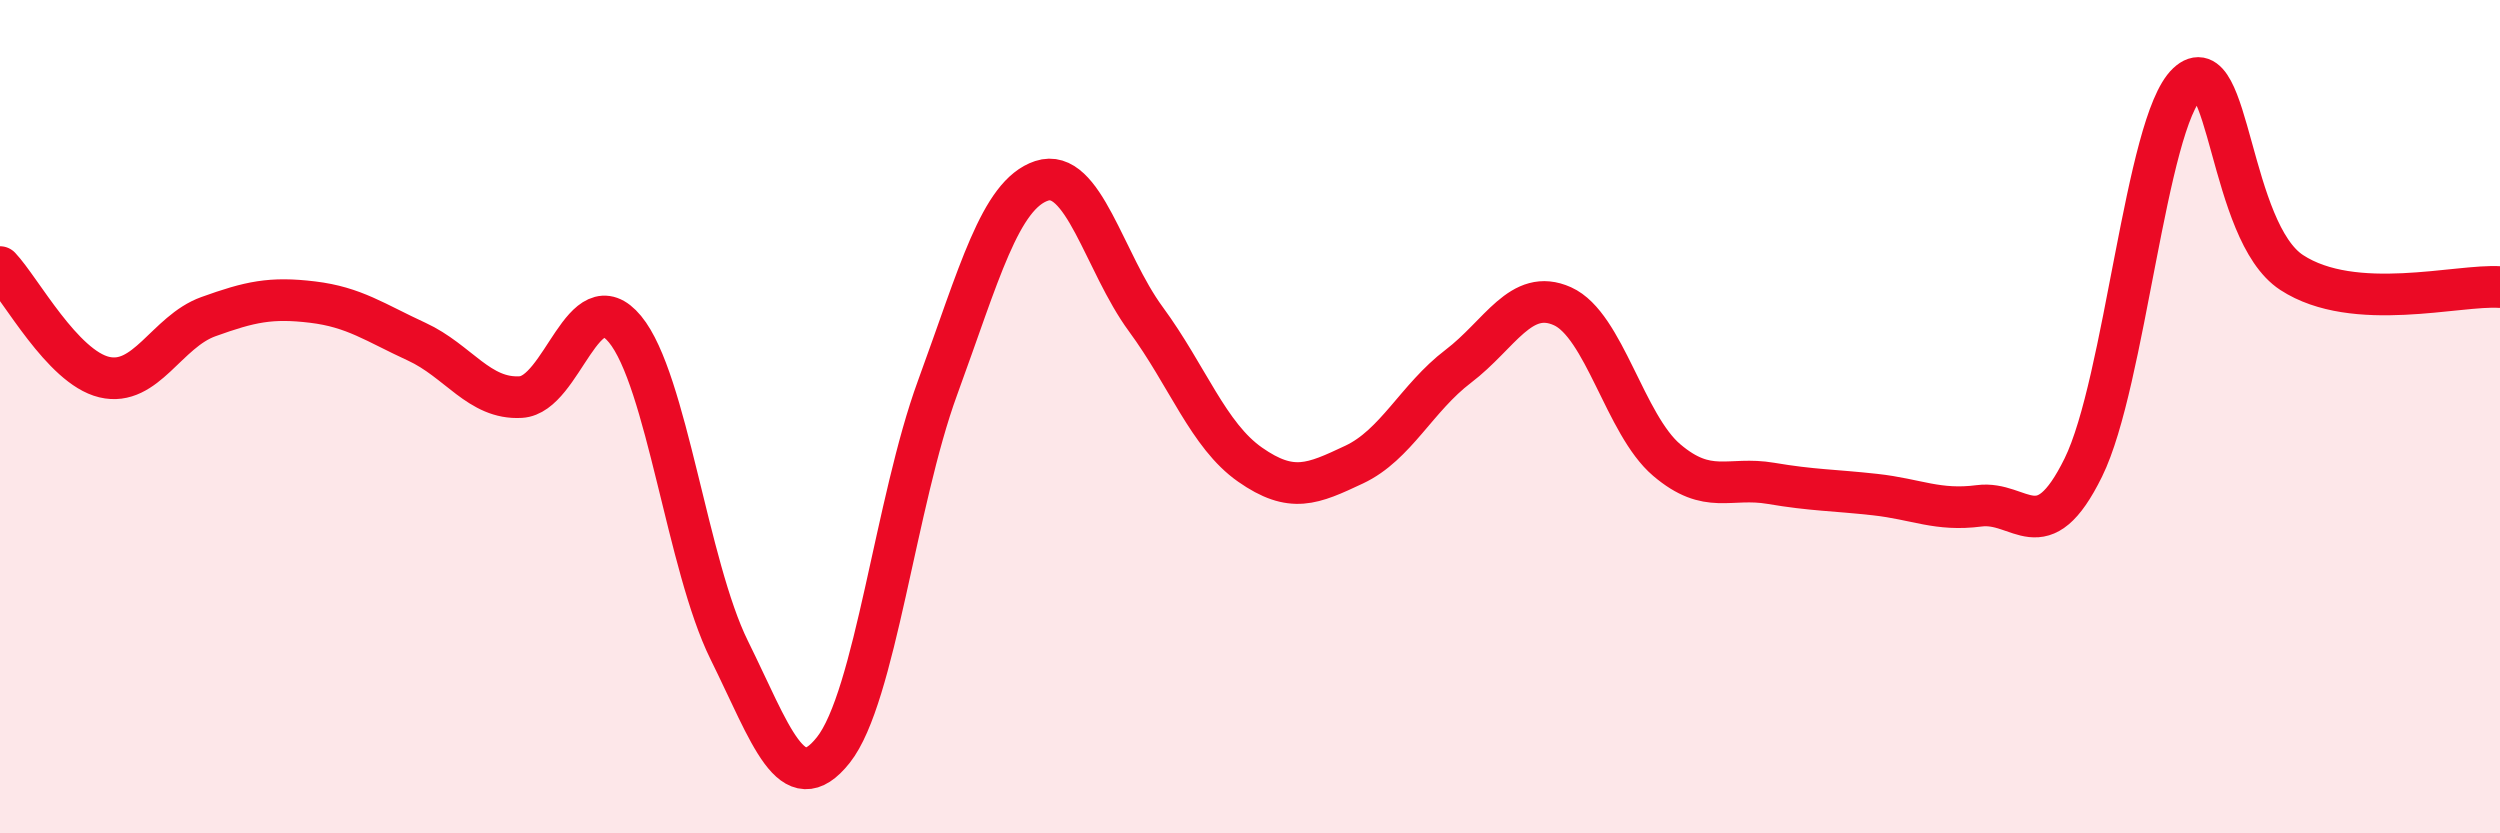
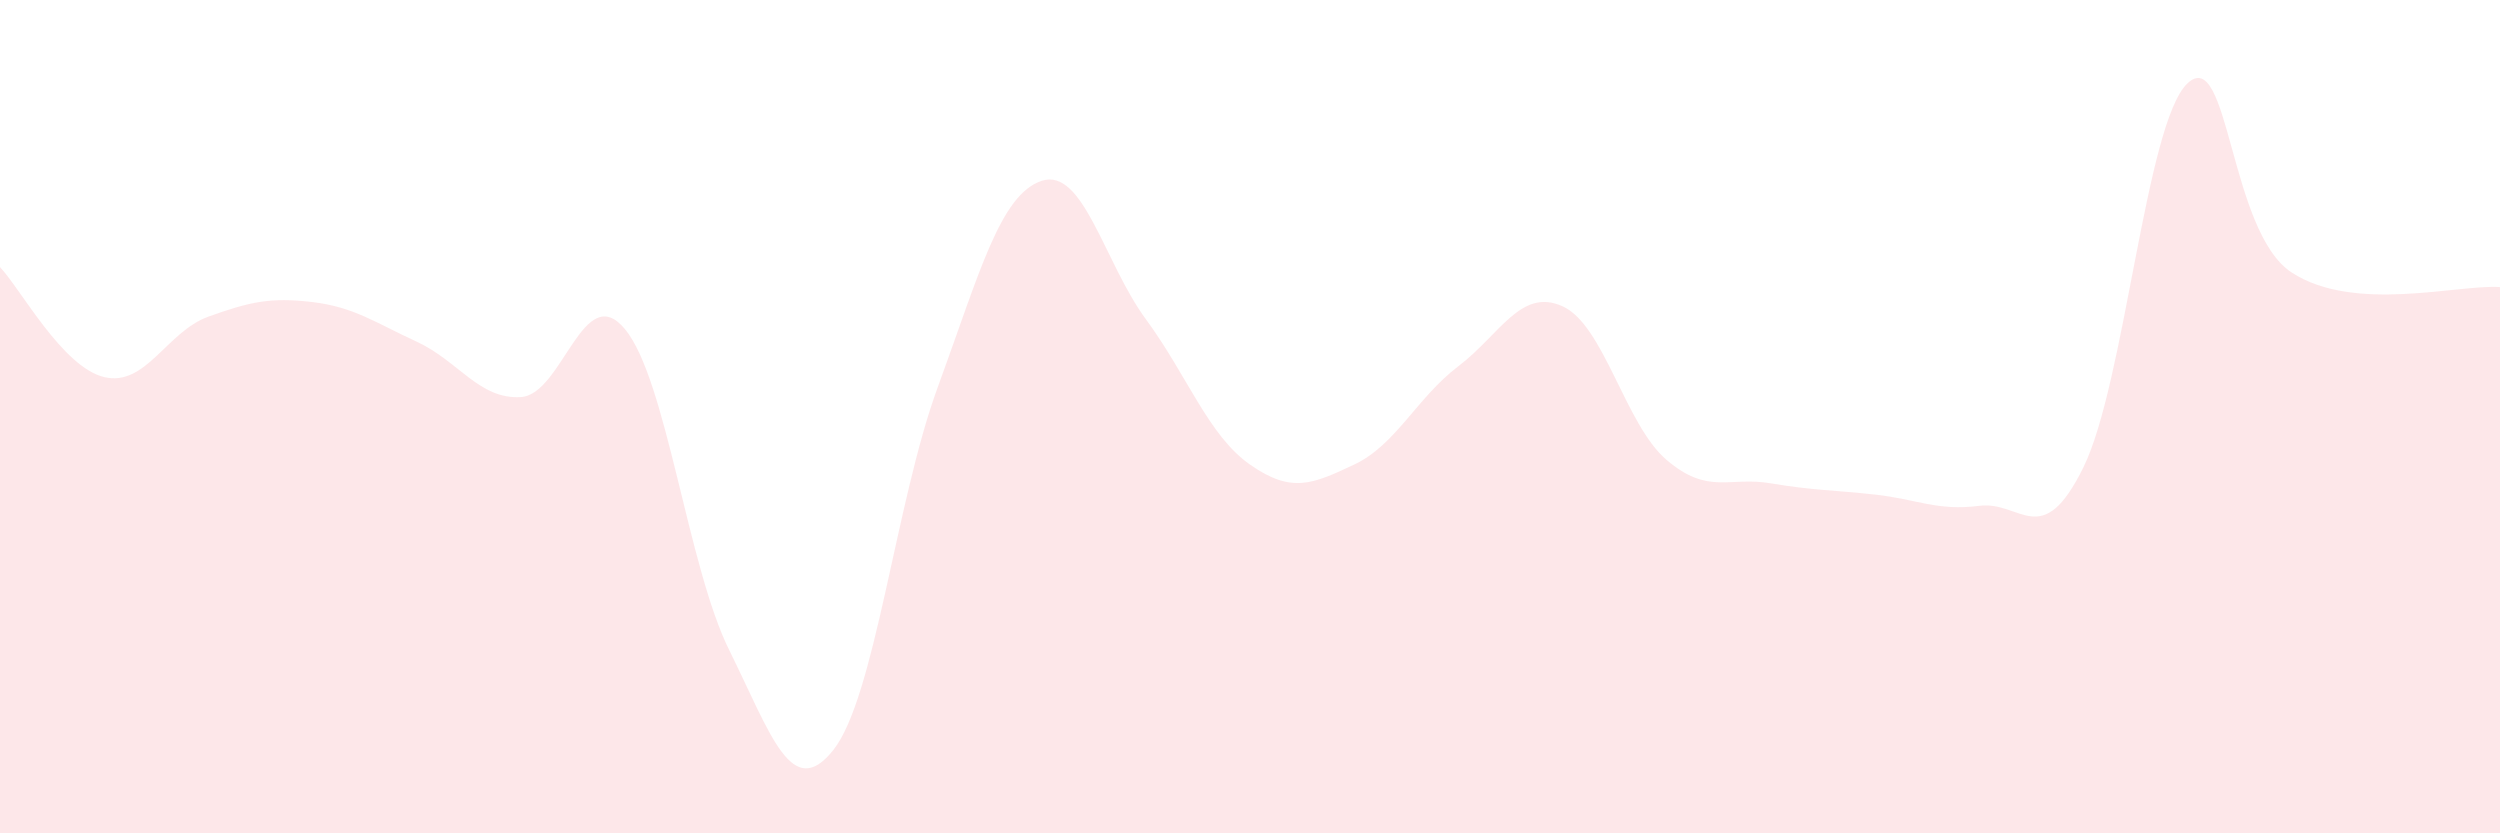
<svg xmlns="http://www.w3.org/2000/svg" width="60" height="20" viewBox="0 0 60 20">
  <path d="M 0,6.41 C 0.5,6.94 1.5,8.81 2.5,9.05 C 3.5,9.29 4,7.96 5,7.6 C 6,7.24 6.5,7.13 7.5,7.25 C 8.5,7.37 9,7.74 10,8.2 C 11,8.66 11.5,9.59 12.5,9.53 C 13.5,9.47 14,6.69 15,7.9 C 16,9.11 16.5,13.58 17.5,15.6 C 18.5,17.62 19,19.26 20,18 C 21,16.74 21.5,12.04 22.5,9.31 C 23.5,6.58 24,4.67 25,4.34 C 26,4.01 26.5,6.3 27.5,7.66 C 28.5,9.02 29,10.45 30,11.15 C 31,11.85 31.5,11.62 32.5,11.15 C 33.5,10.68 34,9.55 35,8.79 C 36,8.03 36.5,6.9 37.5,7.35 C 38.5,7.8 39,10.19 40,11.04 C 41,11.89 41.5,11.43 42.5,11.6 C 43.5,11.77 44,11.76 45,11.87 C 46,11.98 46.5,12.27 47.5,12.14 C 48.5,12.01 49,13.25 50,11.22 C 51,9.19 51.5,2.94 52.5,2 C 53.5,1.06 53.5,5.56 55,6.54 C 56.5,7.52 59,6.82 60,6.89L60 20L0 20Z" fill="#EB0A25" opacity="0.1" stroke-linecap="round" stroke-linejoin="round" />
-   <path d="M 0,6.41 C 0.5,6.94 1.5,8.81 2.5,9.05 C 3.5,9.29 4,7.96 5,7.6 C 6,7.24 6.5,7.13 7.5,7.25 C 8.5,7.37 9,7.74 10,8.2 C 11,8.66 11.5,9.59 12.5,9.53 C 13.5,9.47 14,6.69 15,7.9 C 16,9.11 16.5,13.58 17.5,15.6 C 18.5,17.62 19,19.26 20,18 C 21,16.74 21.5,12.04 22.5,9.31 C 23.5,6.58 24,4.67 25,4.34 C 26,4.01 26.5,6.3 27.5,7.66 C 28.5,9.02 29,10.45 30,11.15 C 31,11.85 31.5,11.62 32.5,11.15 C 33.5,10.68 34,9.55 35,8.79 C 36,8.03 36.5,6.9 37.5,7.35 C 38.5,7.8 39,10.19 40,11.04 C 41,11.89 41.5,11.43 42.5,11.6 C 43.5,11.77 44,11.76 45,11.87 C 46,11.98 46.5,12.27 47.5,12.14 C 48.5,12.01 49,13.25 50,11.22 C 51,9.19 51.5,2.94 52.5,2 C 53.5,1.06 53.5,5.56 55,6.54 C 56.5,7.52 59,6.82 60,6.89" stroke="#EB0A25" stroke-width="1" fill="none" stroke-linecap="round" stroke-linejoin="round" />
</svg>